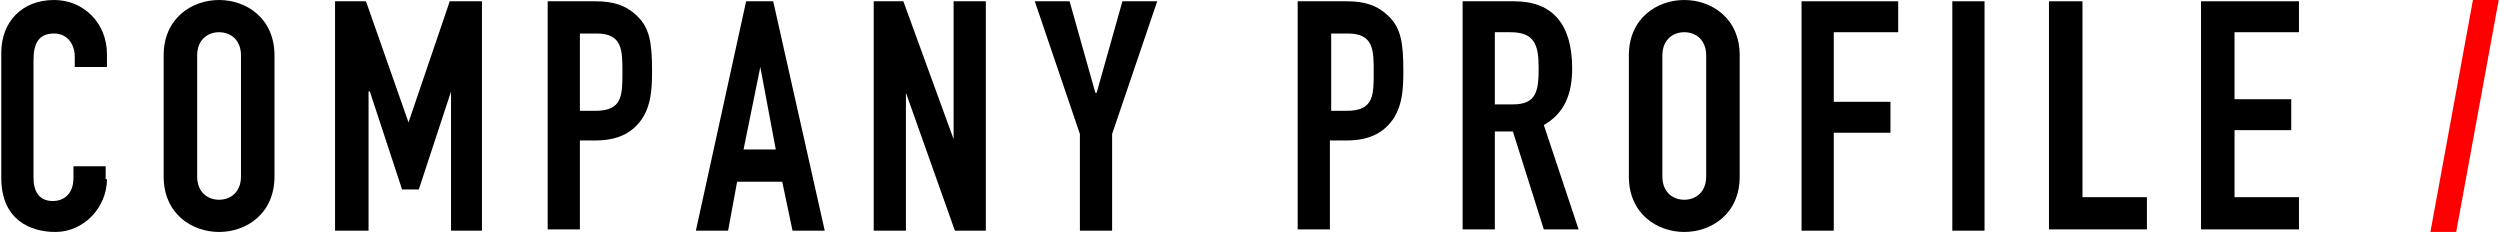
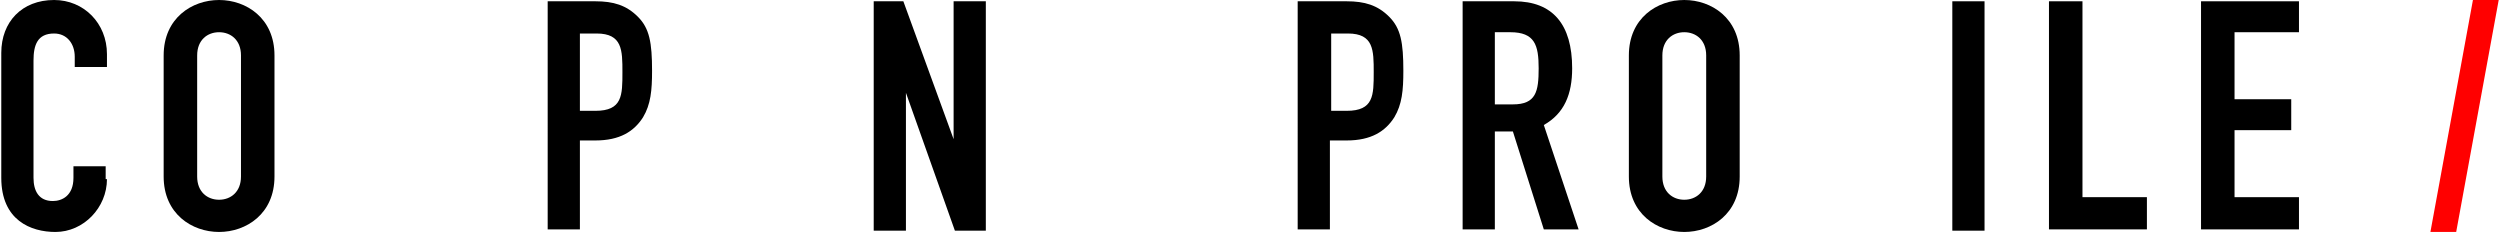
<svg xmlns="http://www.w3.org/2000/svg" version="1.1" id="レイヤー_1" x="0px" y="0px" width="194px" height="18px" viewBox="0 0 194 18" enable-background="new 0 0 194 18" xml:space="preserve">
  <g>
    <path d="M8.3,13.9c0,2.2-1.8,4.1-4,4.1c-1.9,0-4.2-0.9-4.2-4.2V4.1C0.1,1.7,1.7,0,4.2,0c2.3,0,4.1,1.8,4.1,4.2v1H5.8V4.4   c0-1-0.6-1.8-1.6-1.8c-1.3,0-1.6,0.9-1.6,2.1v9.1c0,1,0.4,1.8,1.5,1.8c0.7,0,1.6-0.4,1.6-1.8v-0.9h2.5V13.9z" />
    <path d="M12.7,4.3C12.7,1.4,14.9,0,17,0c2.1,0,4.3,1.4,4.3,4.3v9.4c0,2.9-2.2,4.3-4.3,4.3c-2.1,0-4.3-1.4-4.3-4.3V4.3z M15.3,13.7   c0,1.2,0.8,1.8,1.7,1.8s1.7-0.6,1.7-1.8V4.3c0-1.2-0.8-1.8-1.7-1.8s-1.7,0.6-1.7,1.8V13.7z" />
-     <path d="M26,0.1h2.4l3.3,9.4h0l3.2-9.4h2.5v17.8H35V7.1h0l-2.5,7.6h-1.3l-2.5-7.6h-0.1v10.8H26V0.1z" />
    <path d="M42.4,0.1h3.8c1.4,0,2.4,0.3,3.3,1.2c0.9,0.9,1.1,2,1.1,4.2c0,1.5-0.1,2.6-0.7,3.6c-0.7,1.1-1.8,1.8-3.7,1.8H45v6.9h-2.5   V0.1z M45,8.6h1.2c2.1,0,2.1-1.2,2.1-3c0-1.7,0-3-2-3H45V8.6z" />
-     <path d="M57.9,0.1h2.1l4,17.8h-2.5l-0.8-3.8h-3.5l-0.7,3.8H54L57.9,0.1z M59,5.2L59,5.2l-1.3,6.4h2.5L59,5.2z" />
    <path d="M67.7,0.1h2.4L74,10.8H74V0.1h2.5v17.8h-2.4L70.3,7.2h0v10.7h-2.5V0.1z" />
-     <path d="M83.8,10.4L80.3,0.1H83l2,7.1h0.1l2-7.1h2.7l-3.5,10.3v7.5h-2.5V10.4z" />
    <path d="M100.7,0.1h3.8c1.4,0,2.4,0.3,3.3,1.2c0.9,0.9,1.1,2,1.1,4.2c0,1.5-0.1,2.6-0.7,3.6c-0.7,1.1-1.8,1.8-3.7,1.8h-1.3v6.9   h-2.5V0.1z M103.3,8.6h1.2c2.1,0,2.1-1.2,2.1-3c0-1.7,0-3-2-3h-1.3V8.6z" />
    <path d="M113.4,0.1h4.1c3,0,4.5,1.8,4.5,5.2c0,2-0.6,3.5-2.2,4.4l2.7,8.1h-2.7l-2.4-7.6H116v7.6h-2.5V0.1z M116,8.1h1.4   c1.8,0,2-1,2-2.8c0-1.8-0.3-2.8-2.2-2.8H116V8.1z" />
    <path d="M126.4,4.3c0-2.9,2.2-4.3,4.3-4.3c2.1,0,4.3,1.4,4.3,4.3v9.4c0,2.9-2.2,4.3-4.3,4.3c-2.1,0-4.3-1.4-4.3-4.3V4.3z M129,13.7   c0,1.2,0.8,1.8,1.7,1.8s1.7-0.6,1.7-1.8V4.3c0-1.2-0.8-1.8-1.7-1.8S129,3.1,129,4.3V13.7z" />
-     <path d="M139.7,0.1h7.6v2.4h-5v5.4h4.4v2.4h-4.4v7.6h-2.5V0.1z" />
    <path d="M151.5,0.1h2.5v17.8h-2.5V0.1z" />
    <path d="M159.1,0.1h2.5v15.2h5v2.5h-7.6V0.1z" />
    <path d="M170.8,0.1h7.6v2.4h-5v5.2h4.4v2.4h-4.4v5.2h5v2.5h-7.6V0.1z" />
    <path fill="#FF0000" d="M191.9,0h2L190.6,18h-2L191.9,0z" />
  </g>
</svg>